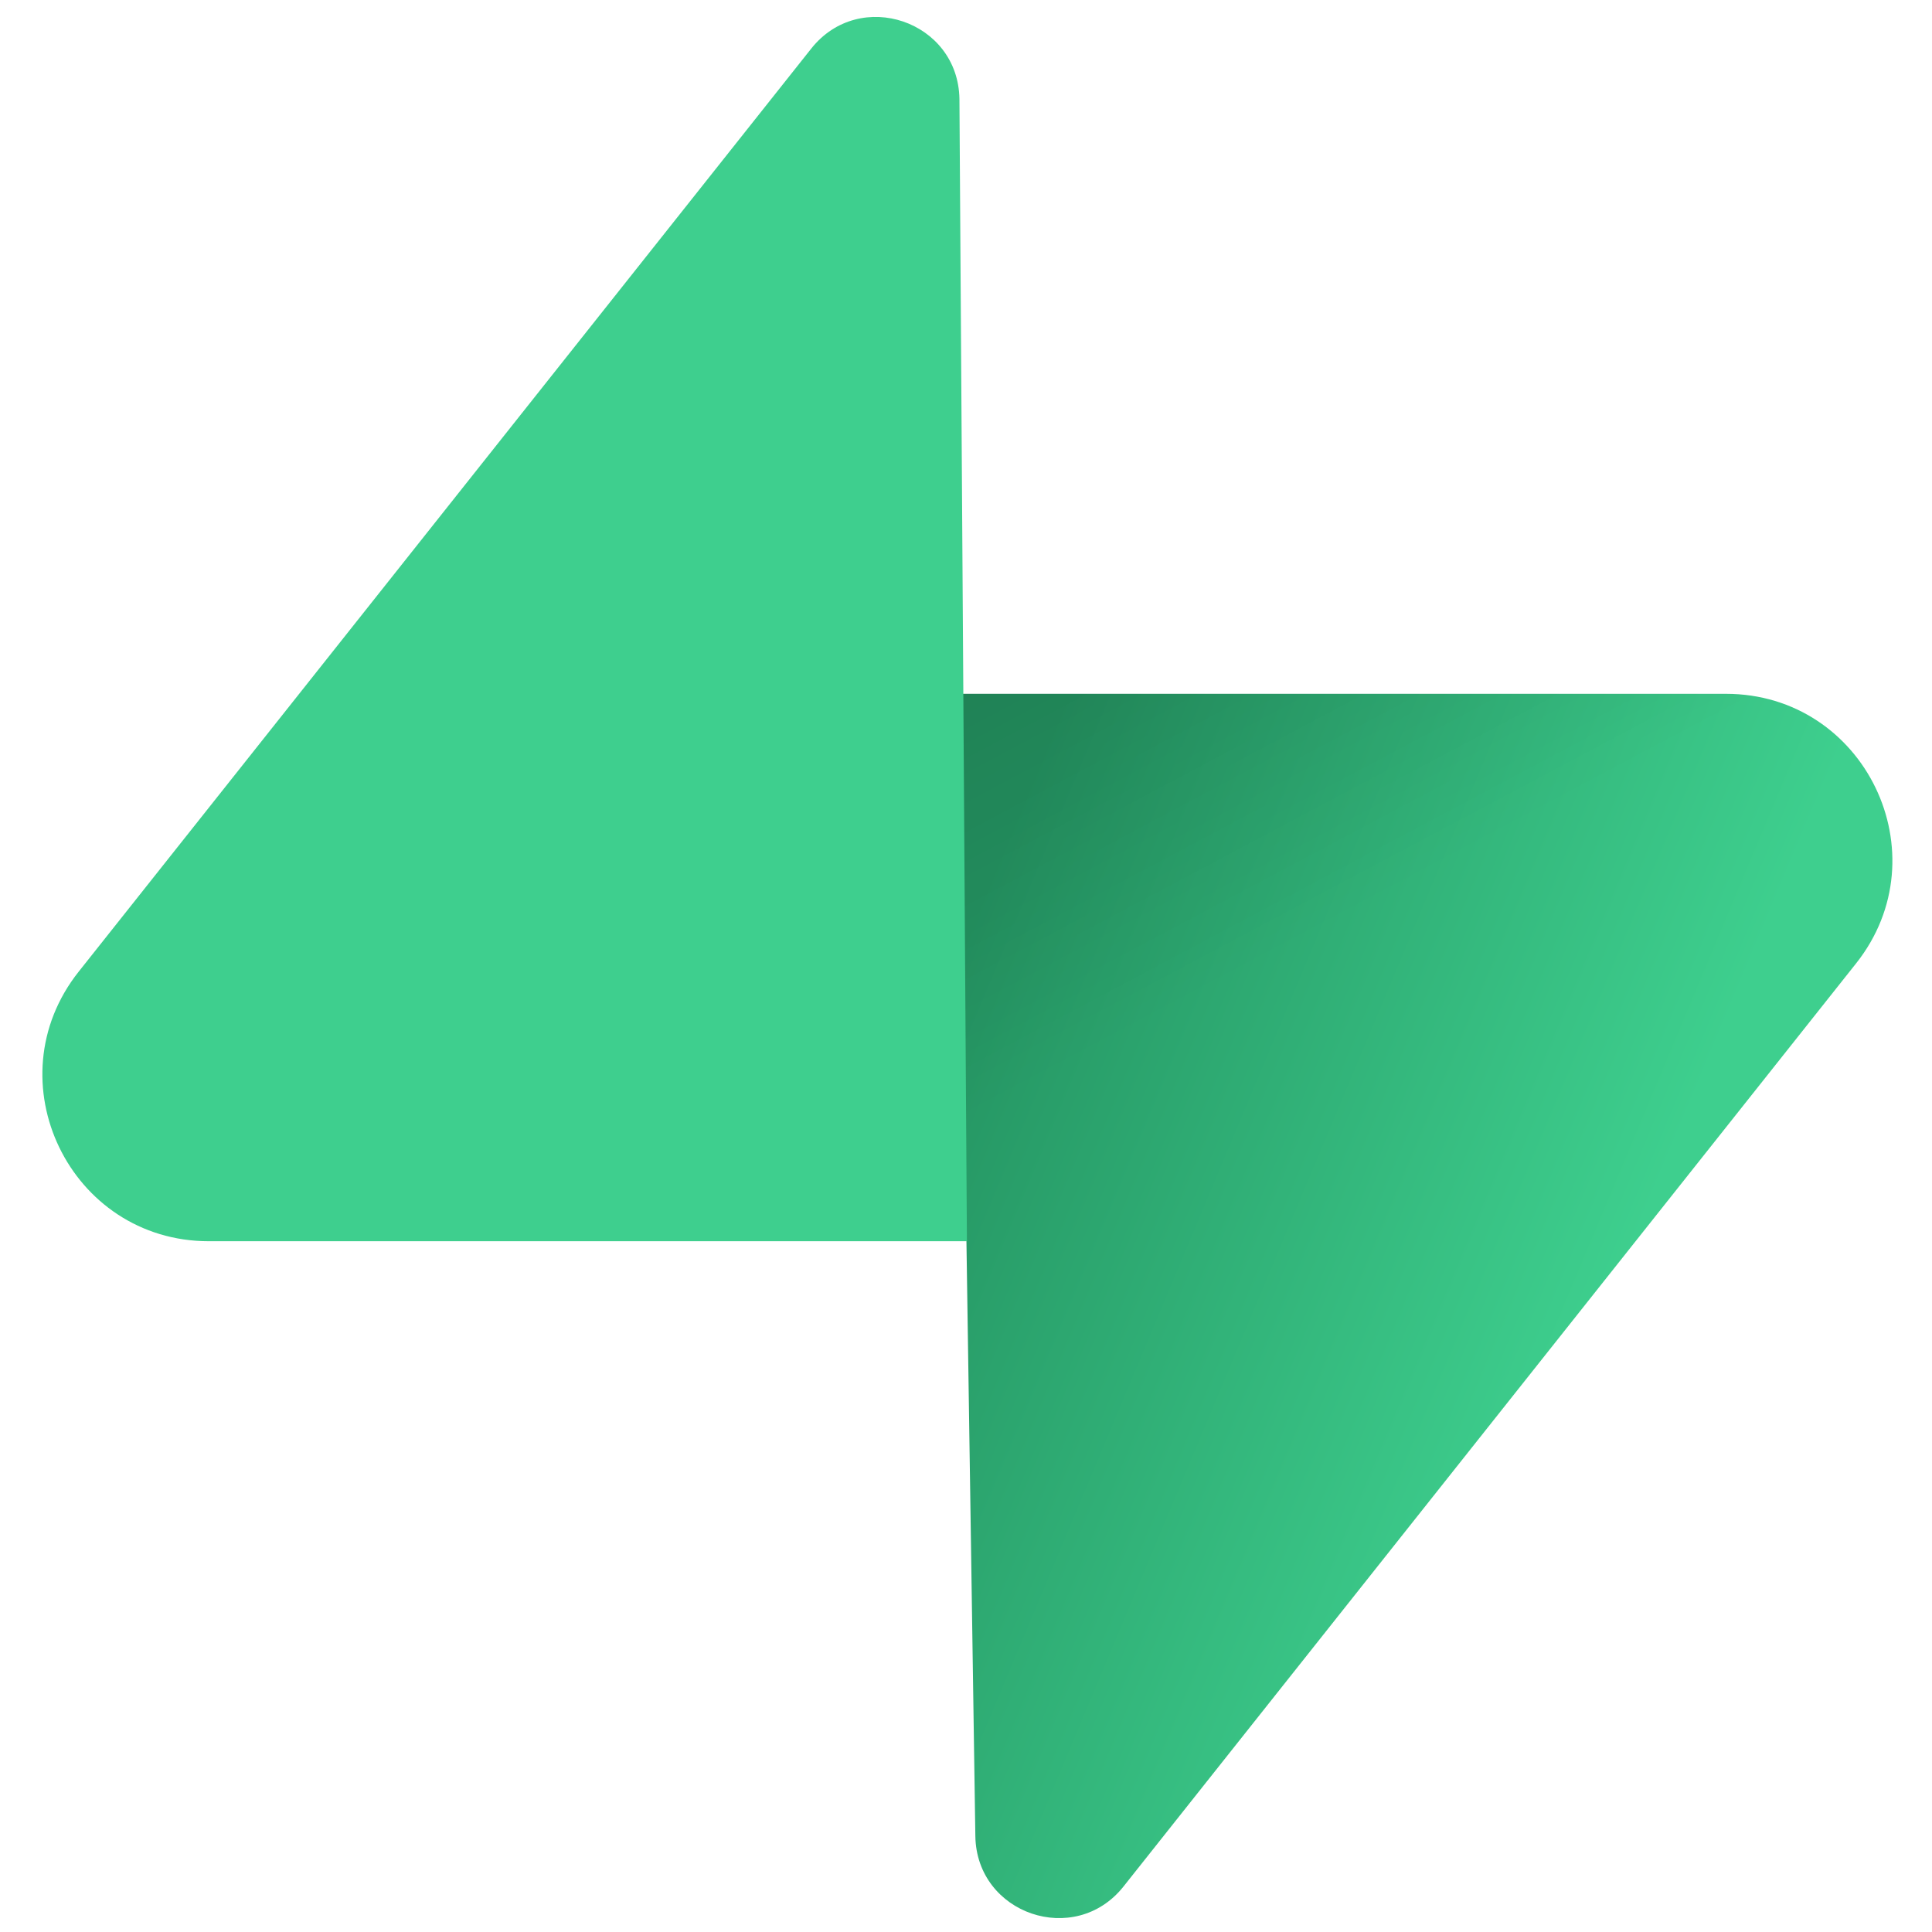
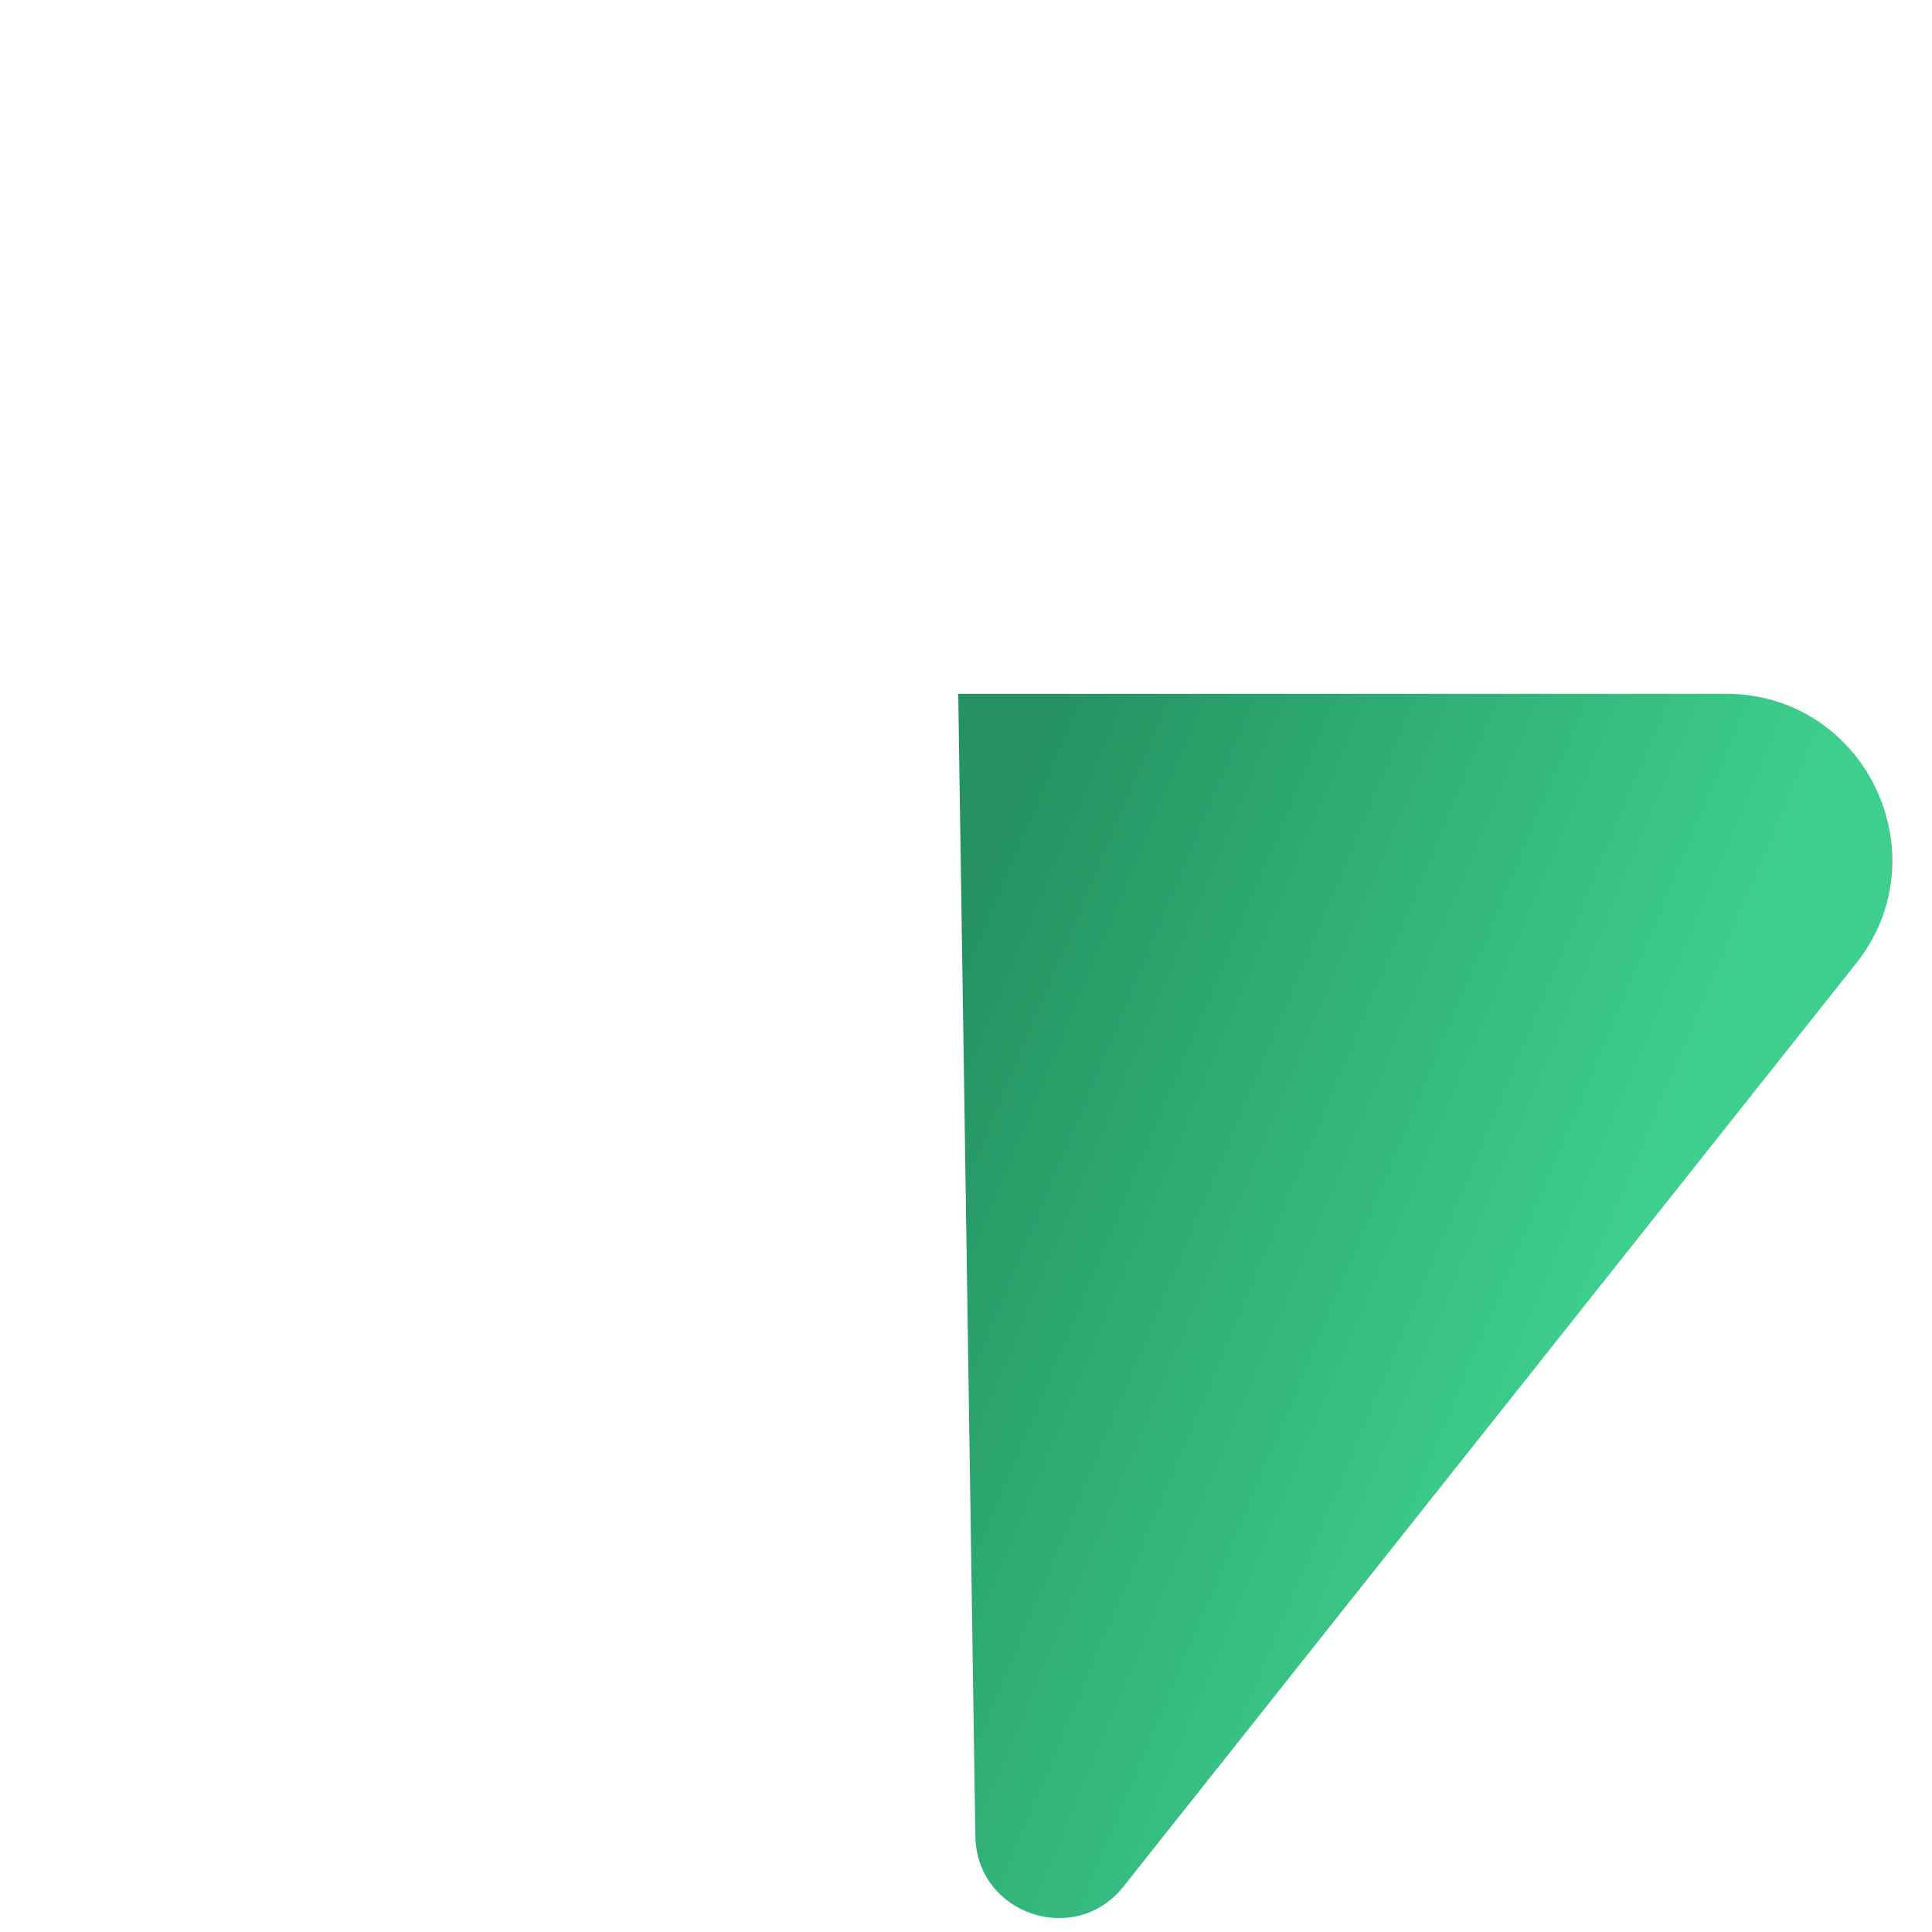
<svg xmlns="http://www.w3.org/2000/svg" width="200" height="200" viewBox="0 0 200 200" fill="none">
  <path d="M116.303 195.292C111.278 201.624 101.089 198.155 100.968 190.07L99.197 71.824H178.667C193.061 71.824 201.088 88.458 192.138 99.736L116.303 195.292Z" fill="url(#paint0_linear_13536_1899)" />
-   <path d="M116.303 195.292C111.278 201.624 101.089 198.155 100.968 190.07L99.197 71.824H178.667C193.061 71.824 201.088 88.458 192.138 99.736L116.303 195.292Z" fill="url(#paint1_linear_13536_1899)" fill-opacity="0.2" />
-   <path d="M83.984 5.024C89.009 -1.308 99.198 2.161 99.32 10.246L100.095 128.492H21.621C7.226 128.492 -0.802 111.858 8.149 100.58L83.984 5.024Z" fill="#3ECF8E" />
  <defs>
    <linearGradient id="paint0_linear_13536_1899" x1="99.197" y1="98.042" x2="169.837" y2="127.654" gradientUnits="userSpaceOnUse">
      <stop stop-color="#249361" />
      <stop offset="1" stop-color="#3ECF8E" />
    </linearGradient>
    <linearGradient id="paint1_linear_13536_1899" x1="67.884" y1="55.148" x2="100.119" y2="115.799" gradientUnits="userSpaceOnUse">
      <stop />
      <stop offset="1" stop-opacity="0" />
    </linearGradient>
  </defs>
</svg>